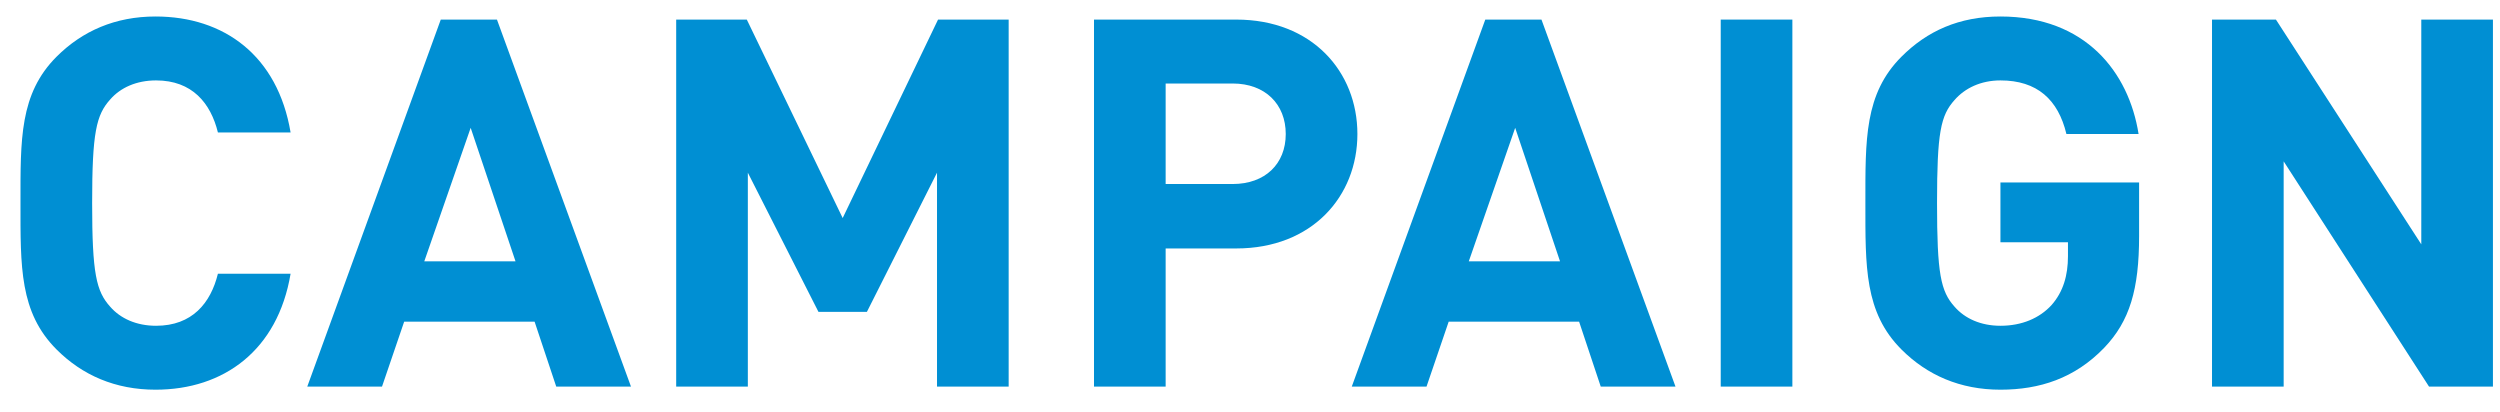
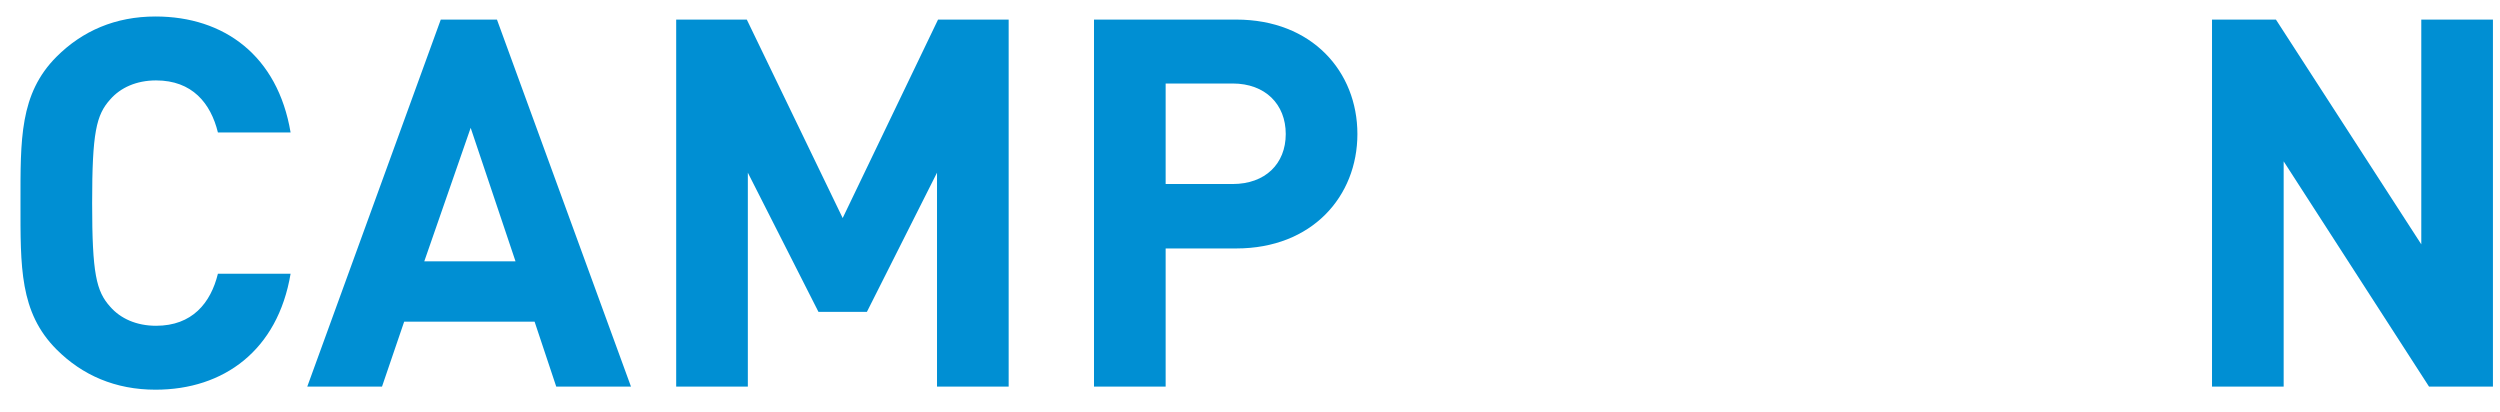
<svg xmlns="http://www.w3.org/2000/svg" width="97" height="16" viewBox="0 0 97 16" fill="none">
  <path d="M96.726 15H94.246L88.606 6.26V15H85.826V0.76H88.306L93.946 9.48V0.76H96.726V15Z" fill="#008FD3" />
-   <path d="M82.997 9.16C82.997 11.22 82.637 12.46 81.637 13.5C80.497 14.68 79.137 15.12 77.617 15.12C76.057 15.12 74.777 14.56 73.777 13.56C72.337 12.12 72.377 10.34 72.377 7.88C72.377 5.42 72.337 3.64 73.777 2.2C74.777 1.2 76.017 0.64 77.617 0.64C80.917 0.64 82.597 2.8 82.977 5.2H80.177C79.857 3.86 79.037 3.12 77.617 3.12C76.857 3.12 76.237 3.42 75.837 3.88C75.297 4.48 75.157 5.14 75.157 7.88C75.157 10.62 75.297 11.3 75.837 11.9C76.237 12.36 76.857 12.64 77.617 12.64C78.457 12.64 79.137 12.34 79.597 11.84C80.057 11.32 80.237 10.68 80.237 9.94V9.4H77.617V7.08H82.997V9.16Z" fill="#008FD3" />
-   <path d="M69.544 15H66.764V0.76H69.544V15Z" fill="#008FD3" />
-   <path d="M65.009 15H62.109L61.269 12.48H56.209L55.349 15H52.449L57.629 0.76H59.809L65.009 15ZM60.529 10.14L58.789 4.96L56.989 10.14H60.529Z" fill="#008FD3" />
  <path d="M52.667 5.2C52.667 7.62 50.907 9.64 47.967 9.64H45.227V15H42.447V0.76H47.967C50.907 0.76 52.667 2.78 52.667 5.2ZM49.887 5.2C49.887 4.04 49.087 3.24 47.827 3.24H45.227V7.14H47.827C49.087 7.14 49.887 6.36 49.887 5.2Z" fill="#008FD3" />
  <path d="M39.136 15H36.356V6.7L33.636 12.1H31.756L29.016 6.7V15H26.236V0.76H28.976L32.696 8.46L36.396 0.76H39.136V15Z" fill="#008FD3" />
  <path d="M24.482 15H21.582L20.742 12.48H15.682L14.822 15H11.922L17.102 0.76H19.282L24.482 15ZM20.002 10.14L18.262 4.96L16.462 10.14H20.002Z" fill="#008FD3" />
  <path d="M11.275 10.62C10.775 13.6 8.675 15.12 6.035 15.12C4.475 15.12 3.195 14.56 2.195 13.56C0.755 12.12 0.795 10.34 0.795 7.88C0.795 5.42 0.755 3.64 2.195 2.2C3.195 1.2 4.475 0.64 6.035 0.64C8.695 0.64 10.775 2.16 11.275 5.14H8.455C8.175 4 7.455 3.12 6.055 3.12C5.295 3.12 4.675 3.4 4.275 3.86C3.735 4.46 3.575 5.14 3.575 7.88C3.575 10.62 3.735 11.3 4.275 11.9C4.675 12.36 5.295 12.64 6.055 12.64C7.455 12.64 8.175 11.76 8.455 10.62H11.275Z" fill="#008FD3" />
</svg>